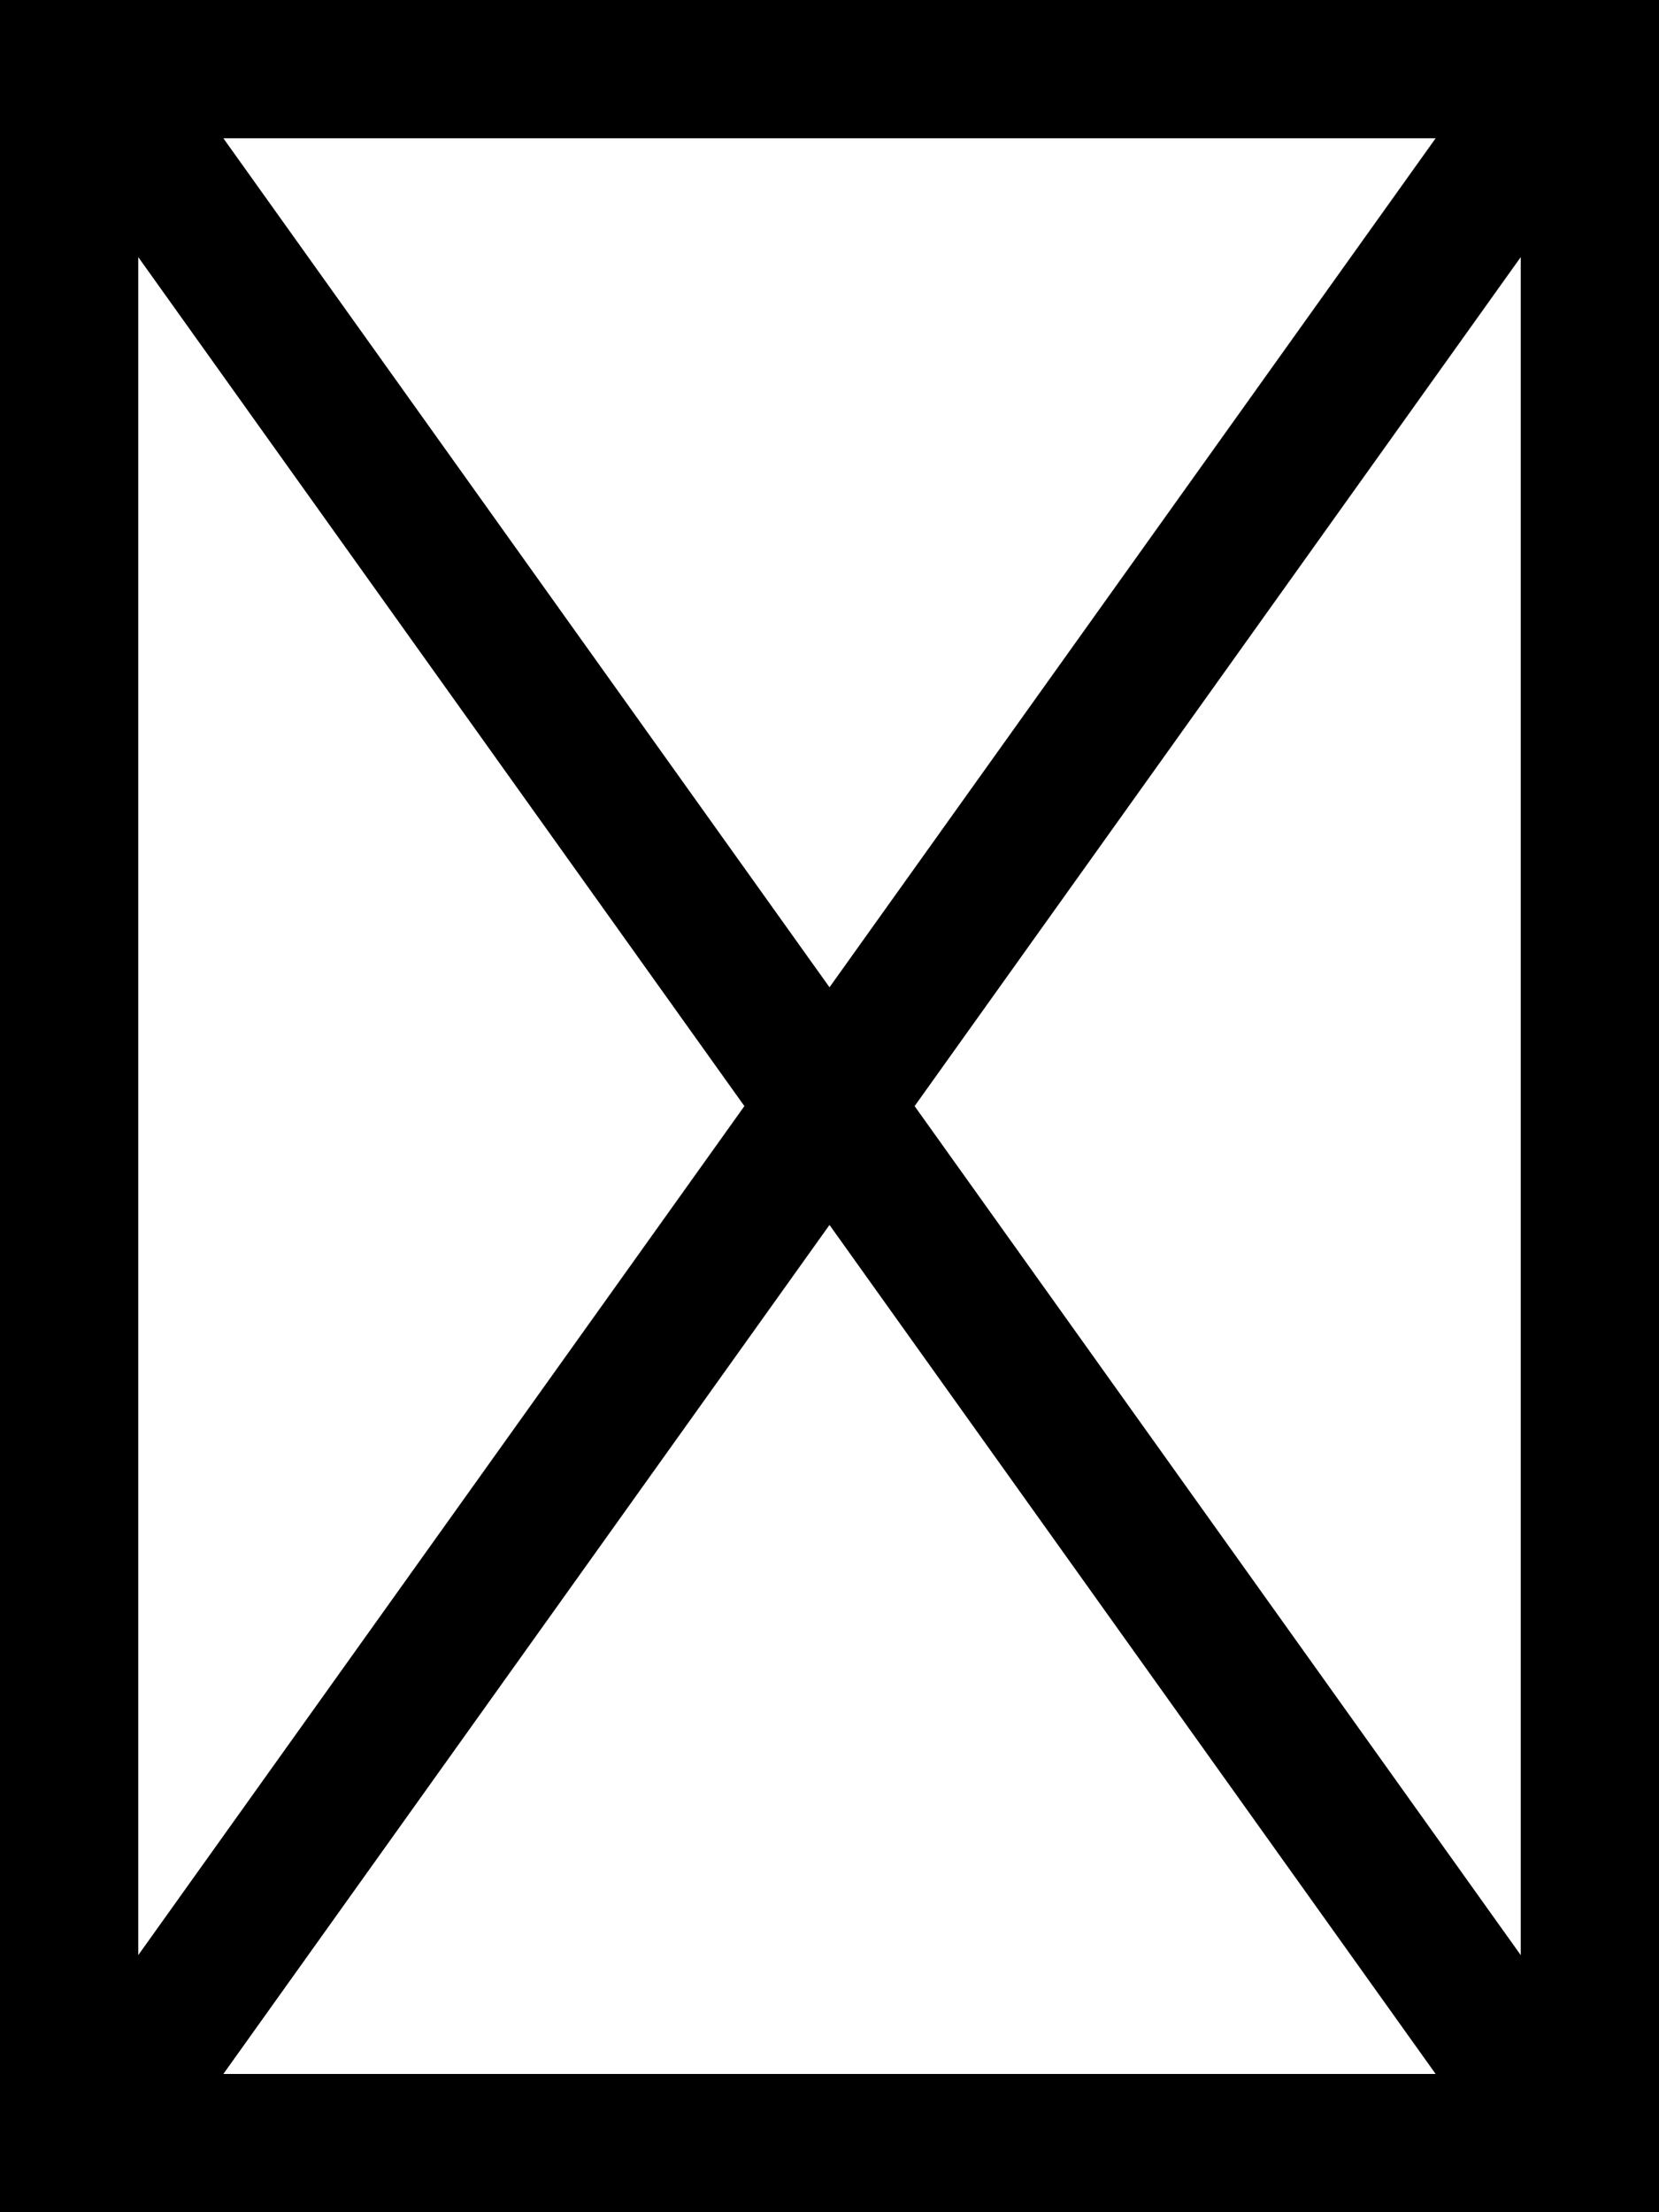
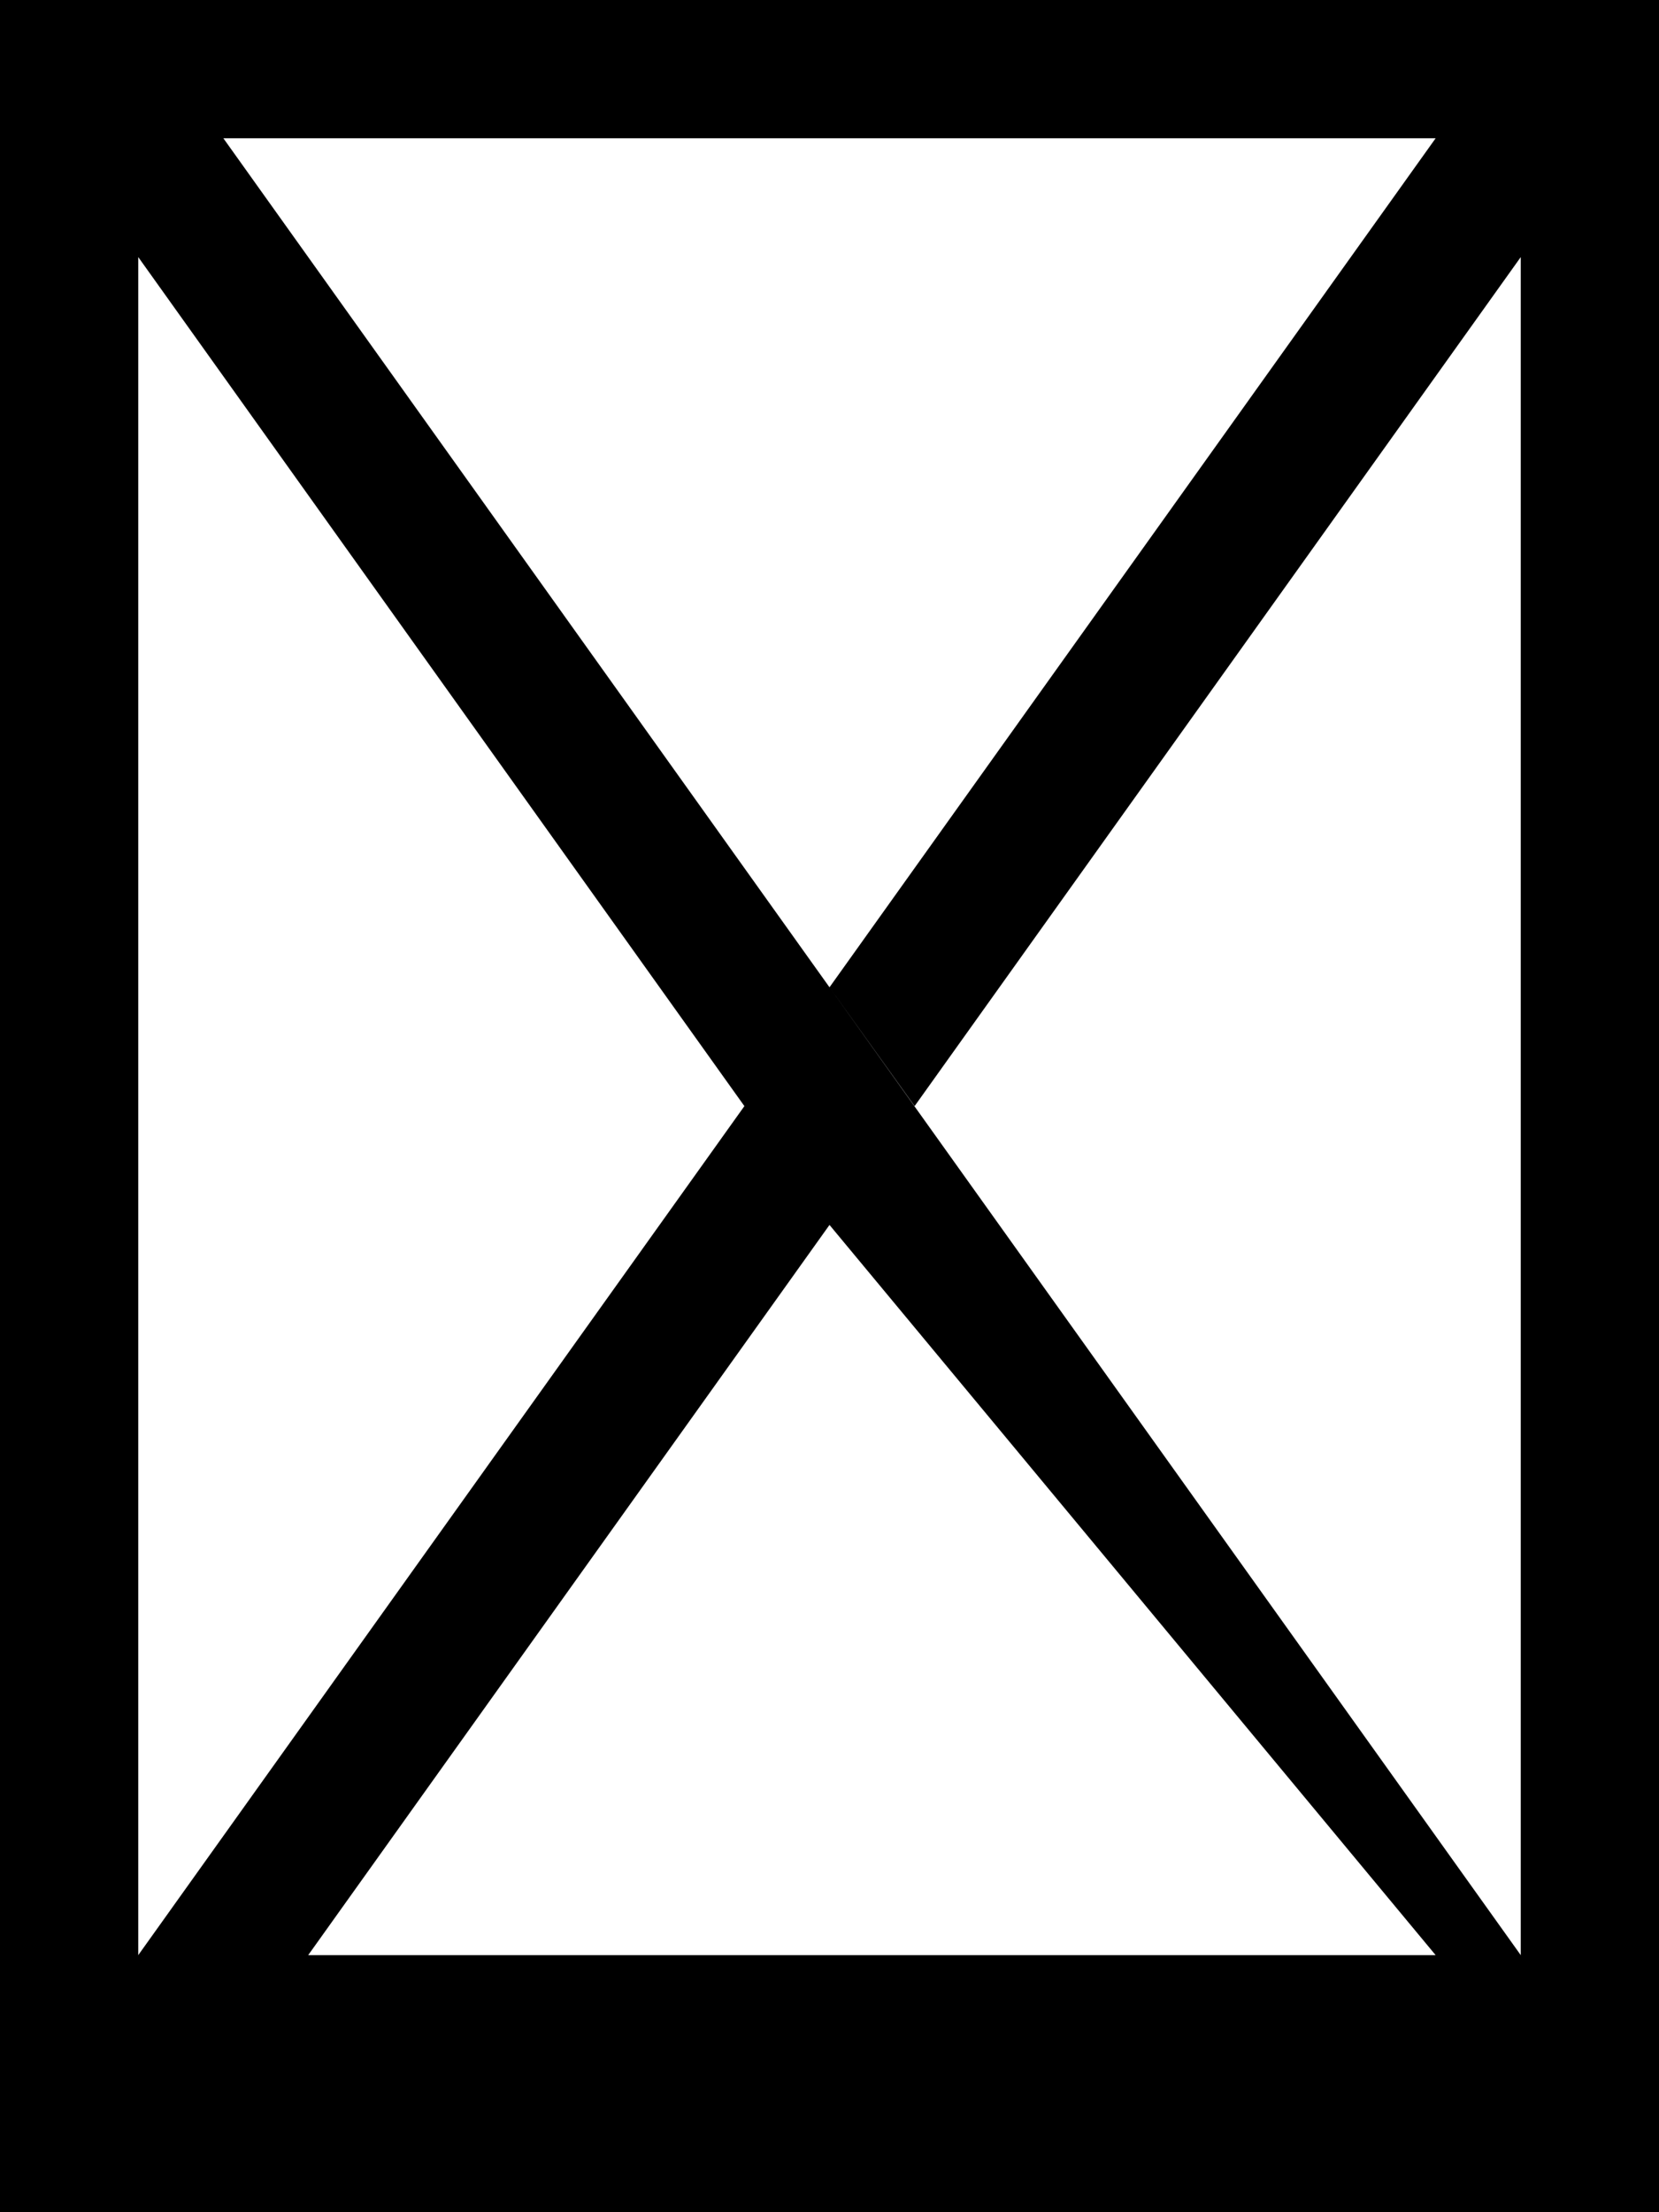
<svg xmlns="http://www.w3.org/2000/svg" viewBox="0 0 384 512">
-   <path d="M0 0H16 368h16V16 496v16H368 16 0V496 16 0zM32 452.5L172.3 256 32 59.5V452.5zM51.7 480H332.3L192 283.5 51.7 480zm160-224L352 452.5V59.5L211.7 256zM332.3 32H51.7L192 228.5 332.3 32z" />
+   <path d="M0 0H16 368h16V16 496v16H368 16 0V496 16 0zM32 452.5L172.3 256 32 59.5V452.5zH332.3L192 283.5 51.7 480zm160-224L352 452.5V59.5L211.7 256zM332.3 32H51.7L192 228.5 332.3 32z" />
</svg>